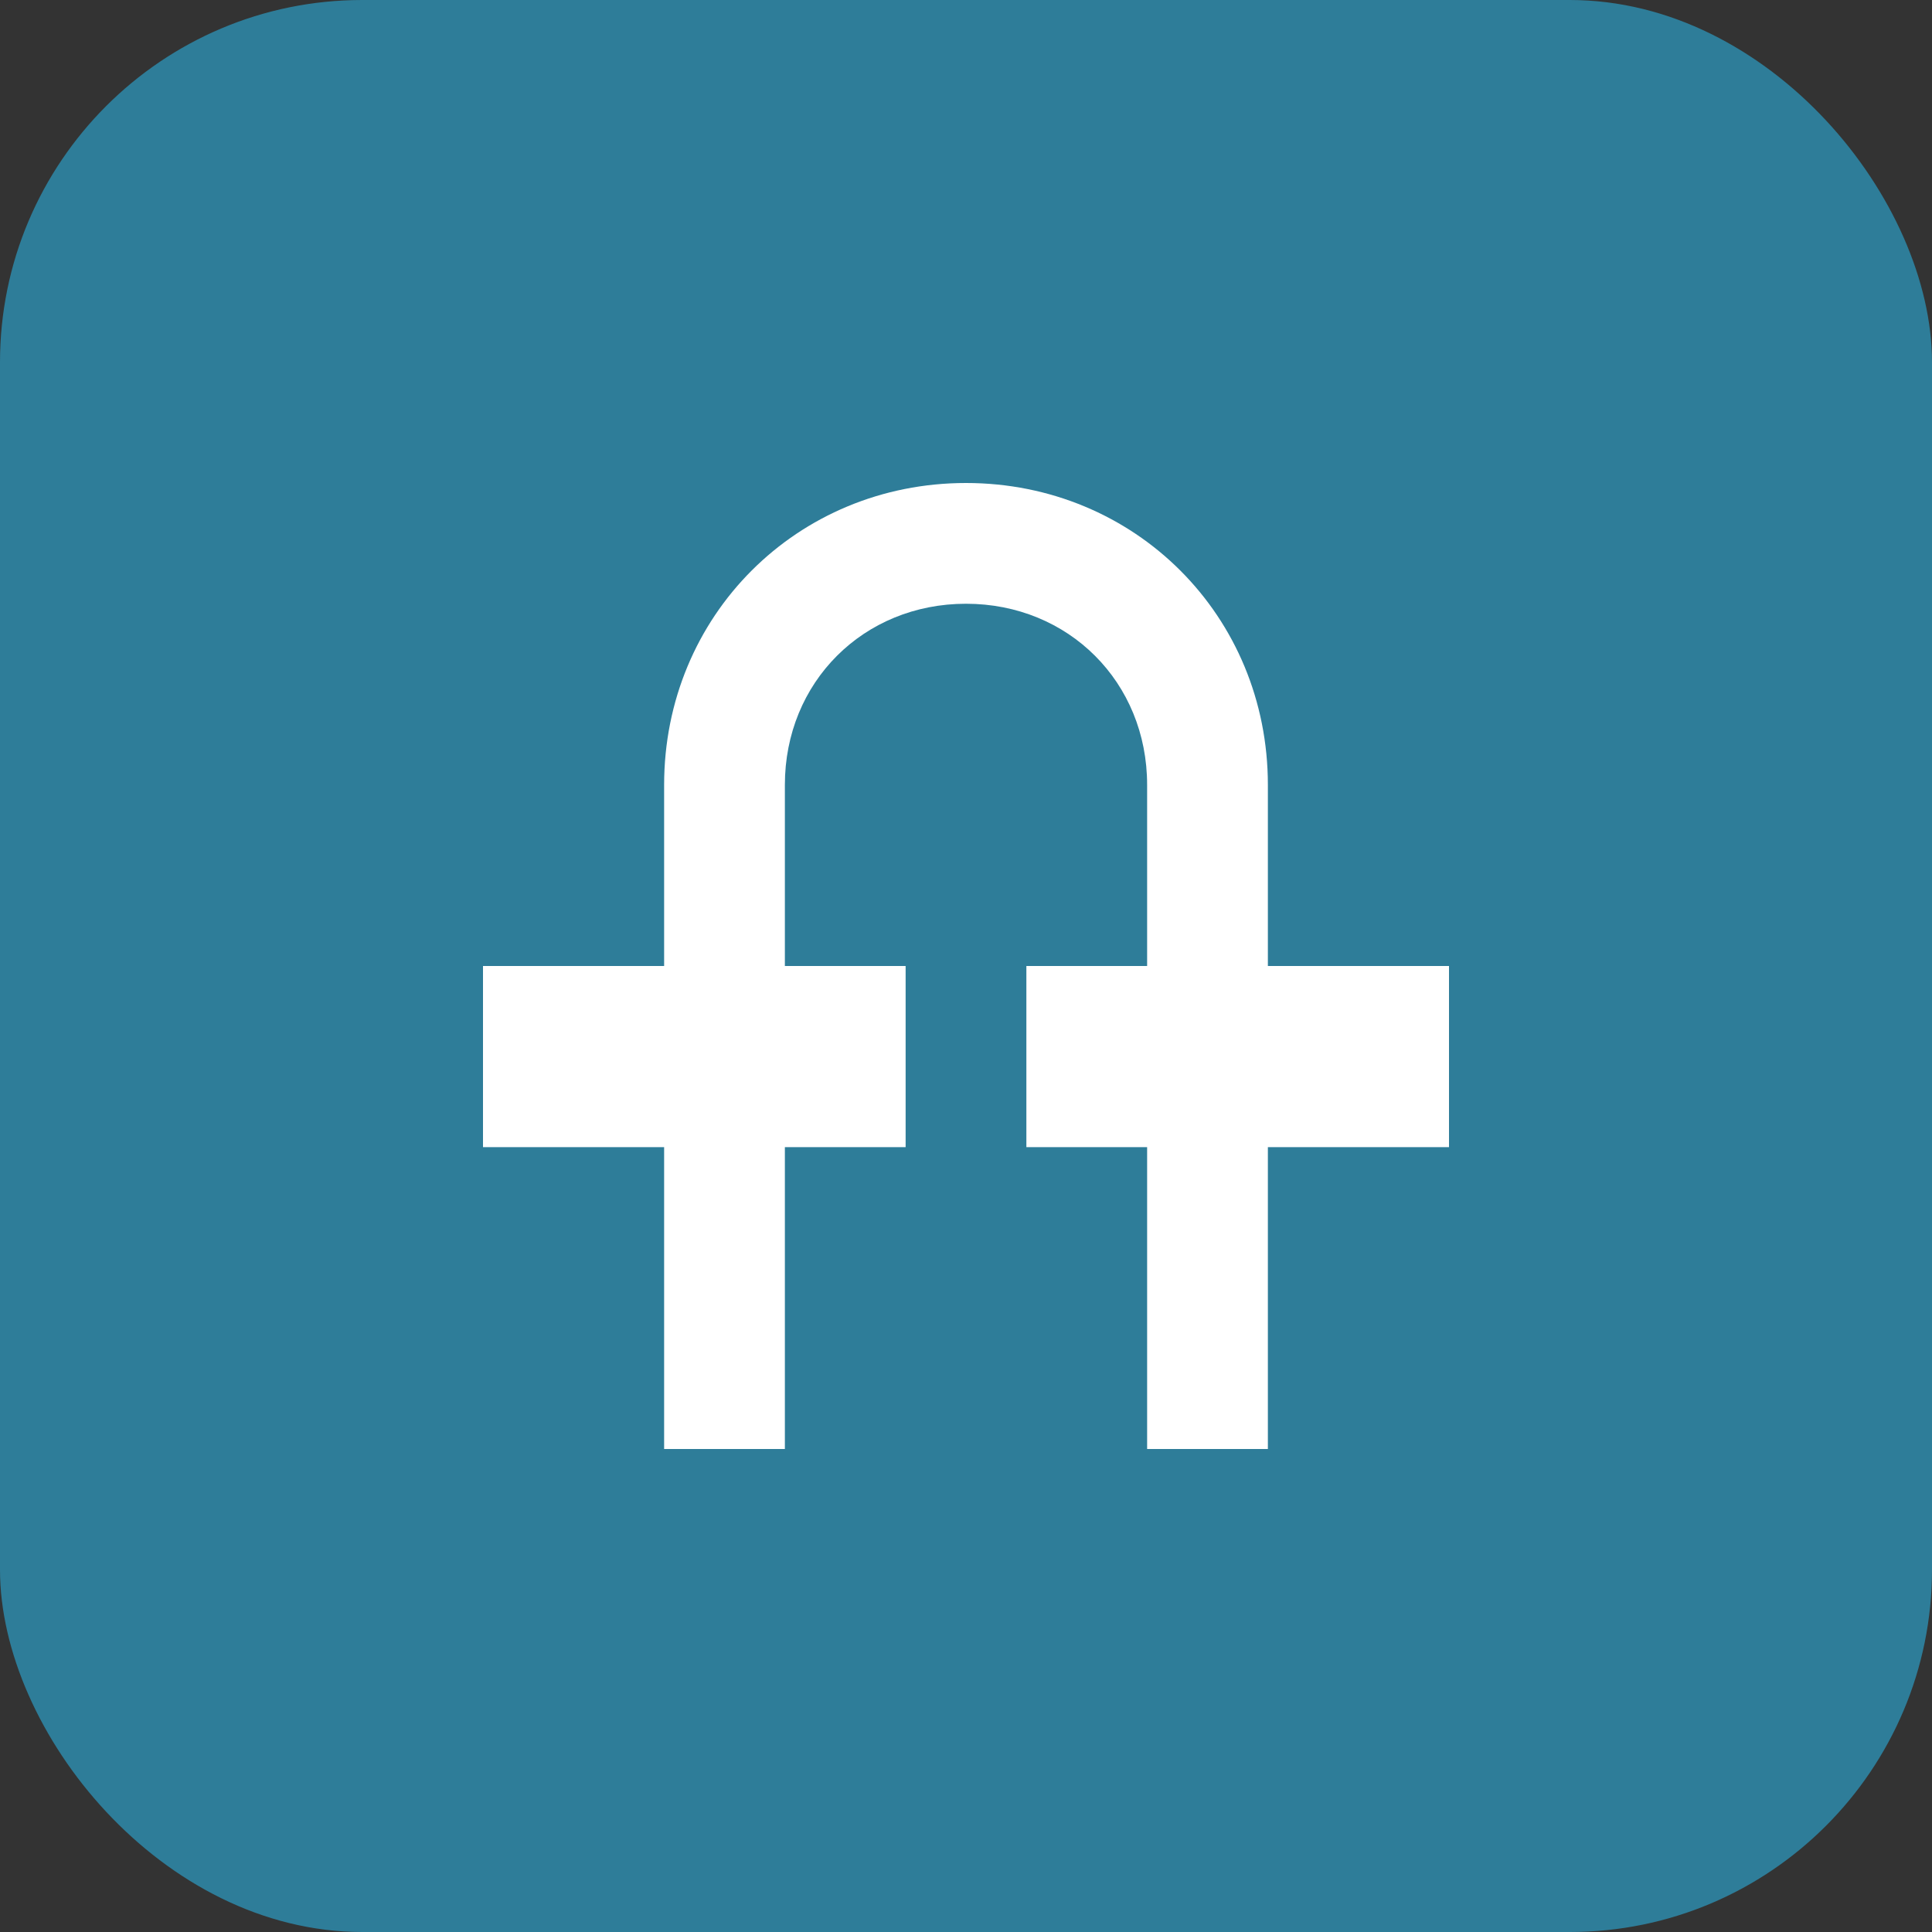
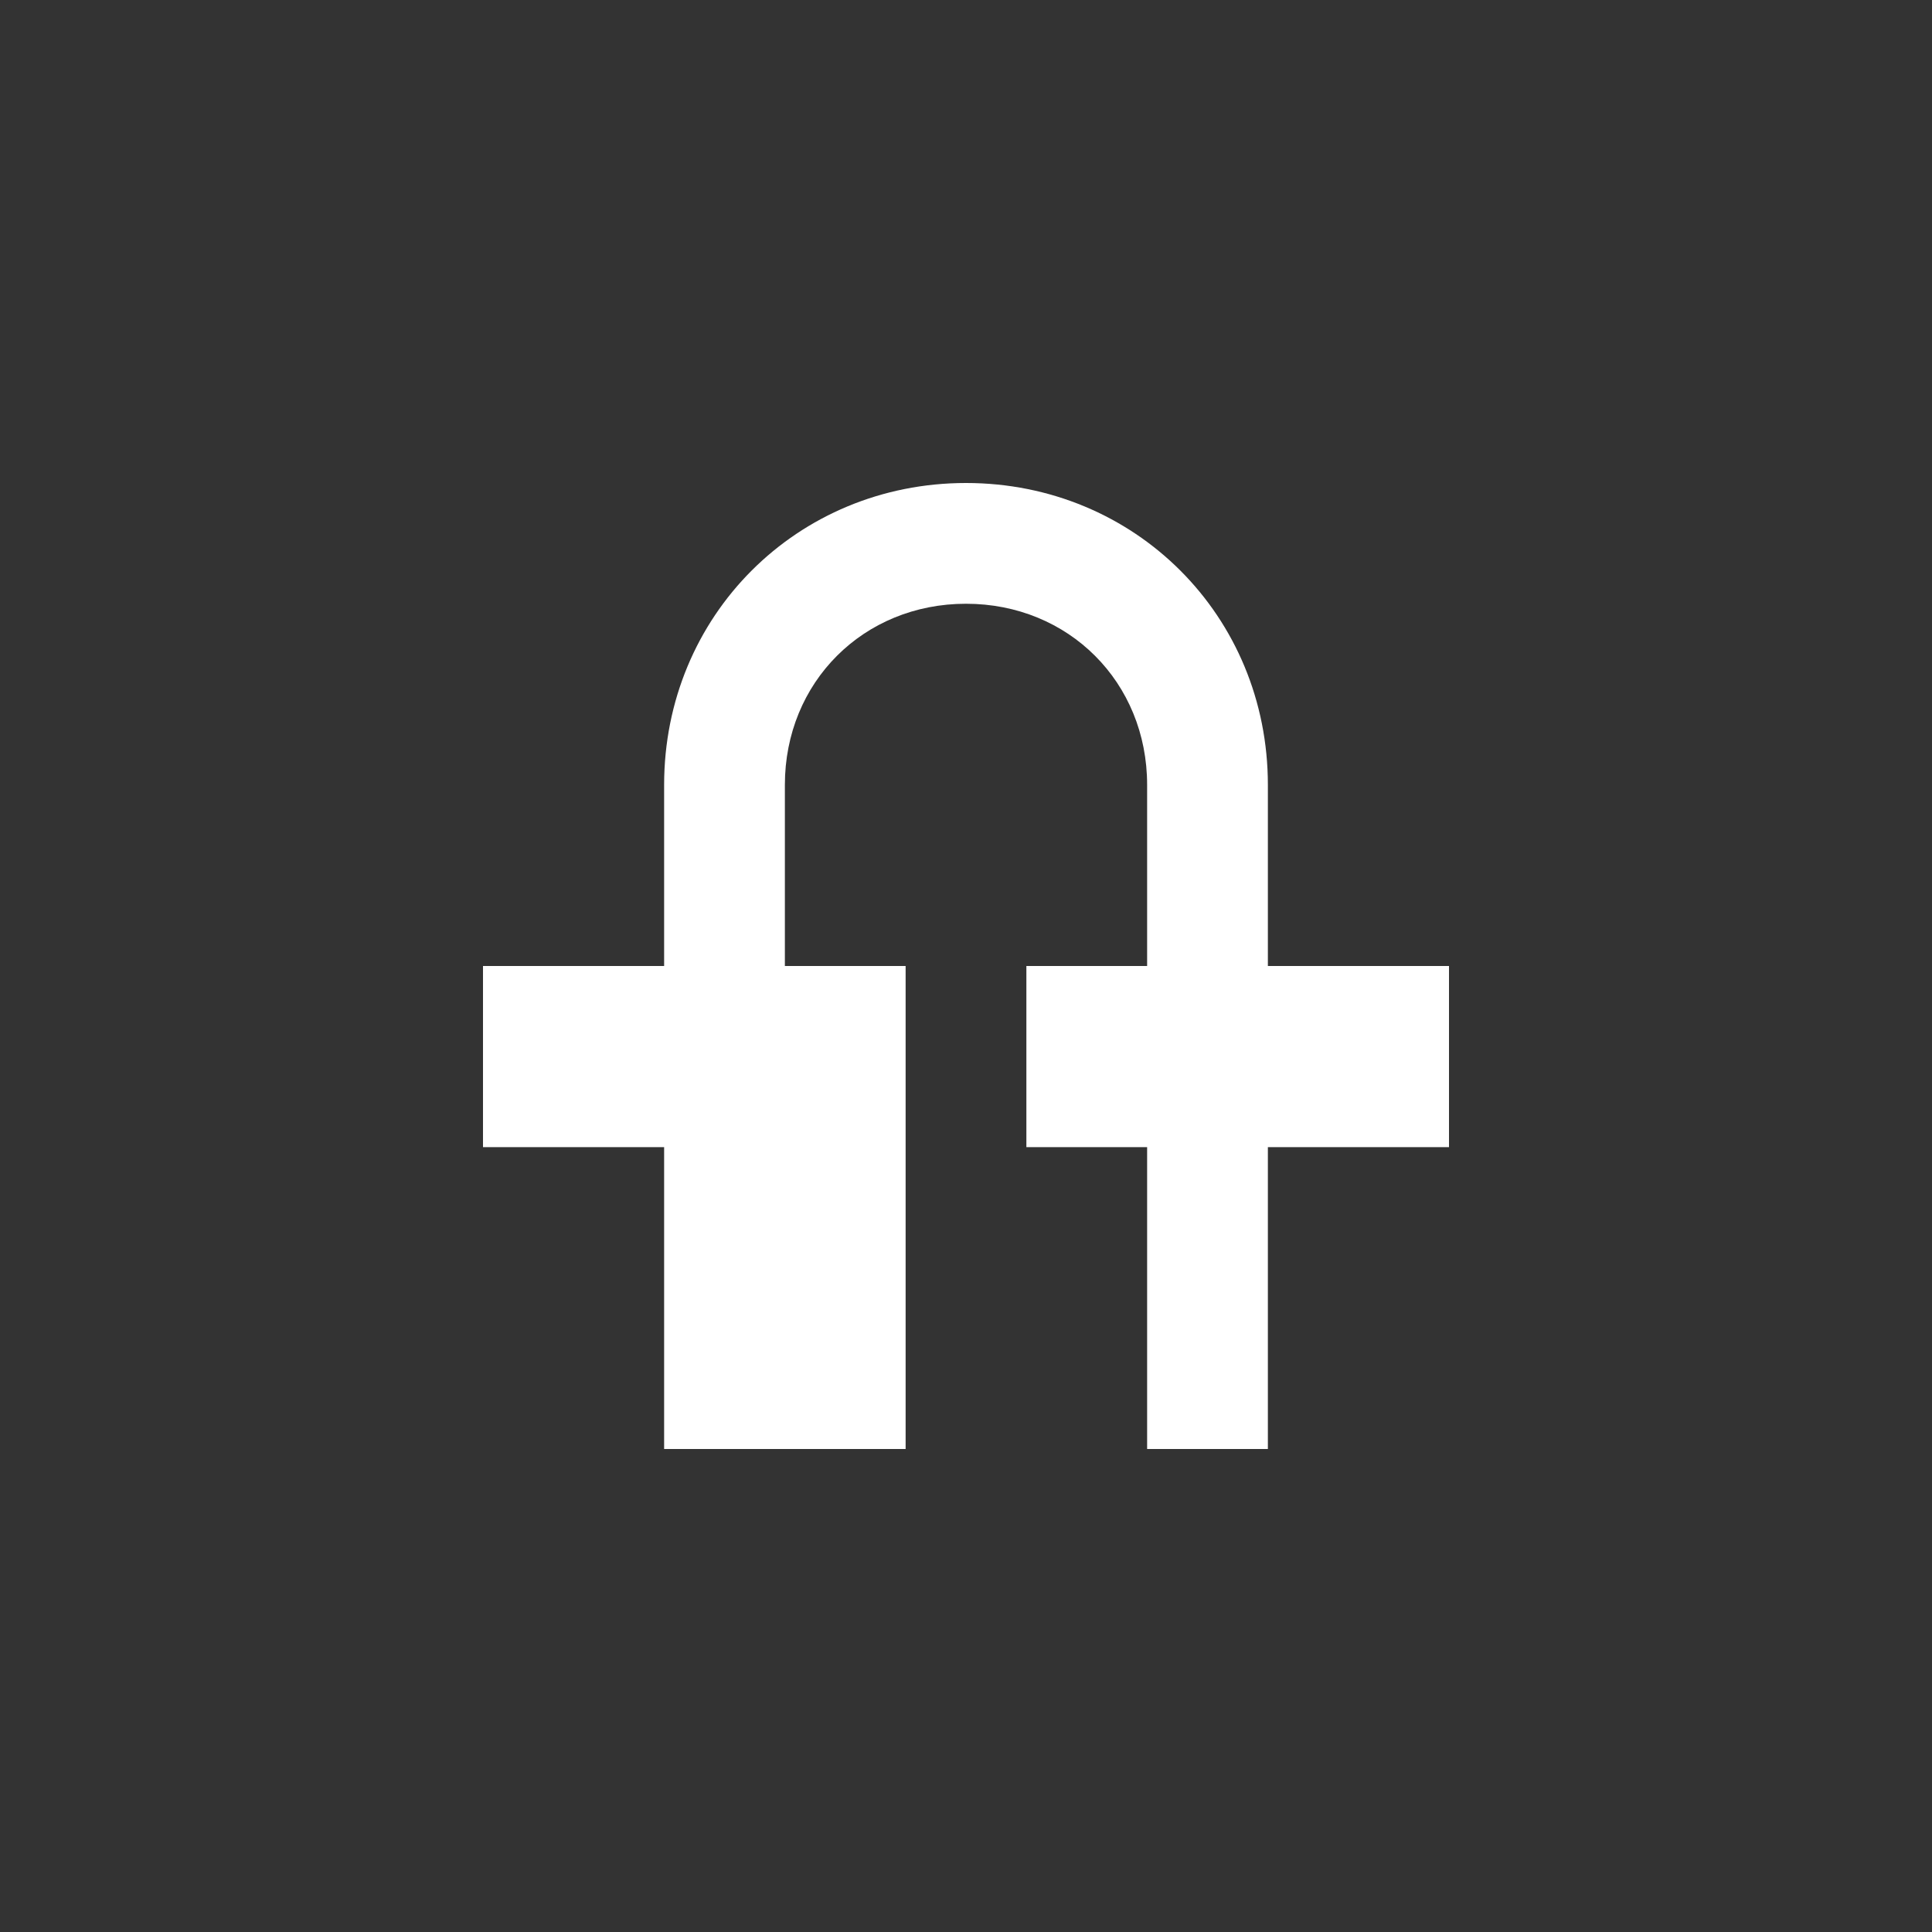
<svg xmlns="http://www.w3.org/2000/svg" width="32" height="32" viewBox="0 0 32 32" fill="none">
  <rect x="0" y="0" width="32" height="32" fill="#333333" stroke="none" />
-   <rect width="32" height="32" rx="6" fill="#2E7D99" />
-   <path d="M16 8C13.2 8 11 10.2 11 13V16H8V19H11V24H13V19H15V16H13V13C13 11.3 14.3 10 16 10C17.7 10 19 11.3 19 13V16H17V19H19V24H21V19H24V16H21V13C21 10.2 18.8 8 16 8Z" fill="white" />
+   <path d="M16 8C13.2 8 11 10.2 11 13V16H8V19H11V24H13H15V16H13V13C13 11.3 14.3 10 16 10C17.7 10 19 11.3 19 13V16H17V19H19V24H21V19H24V16H21V13C21 10.2 18.8 8 16 8Z" fill="white" />
</svg>